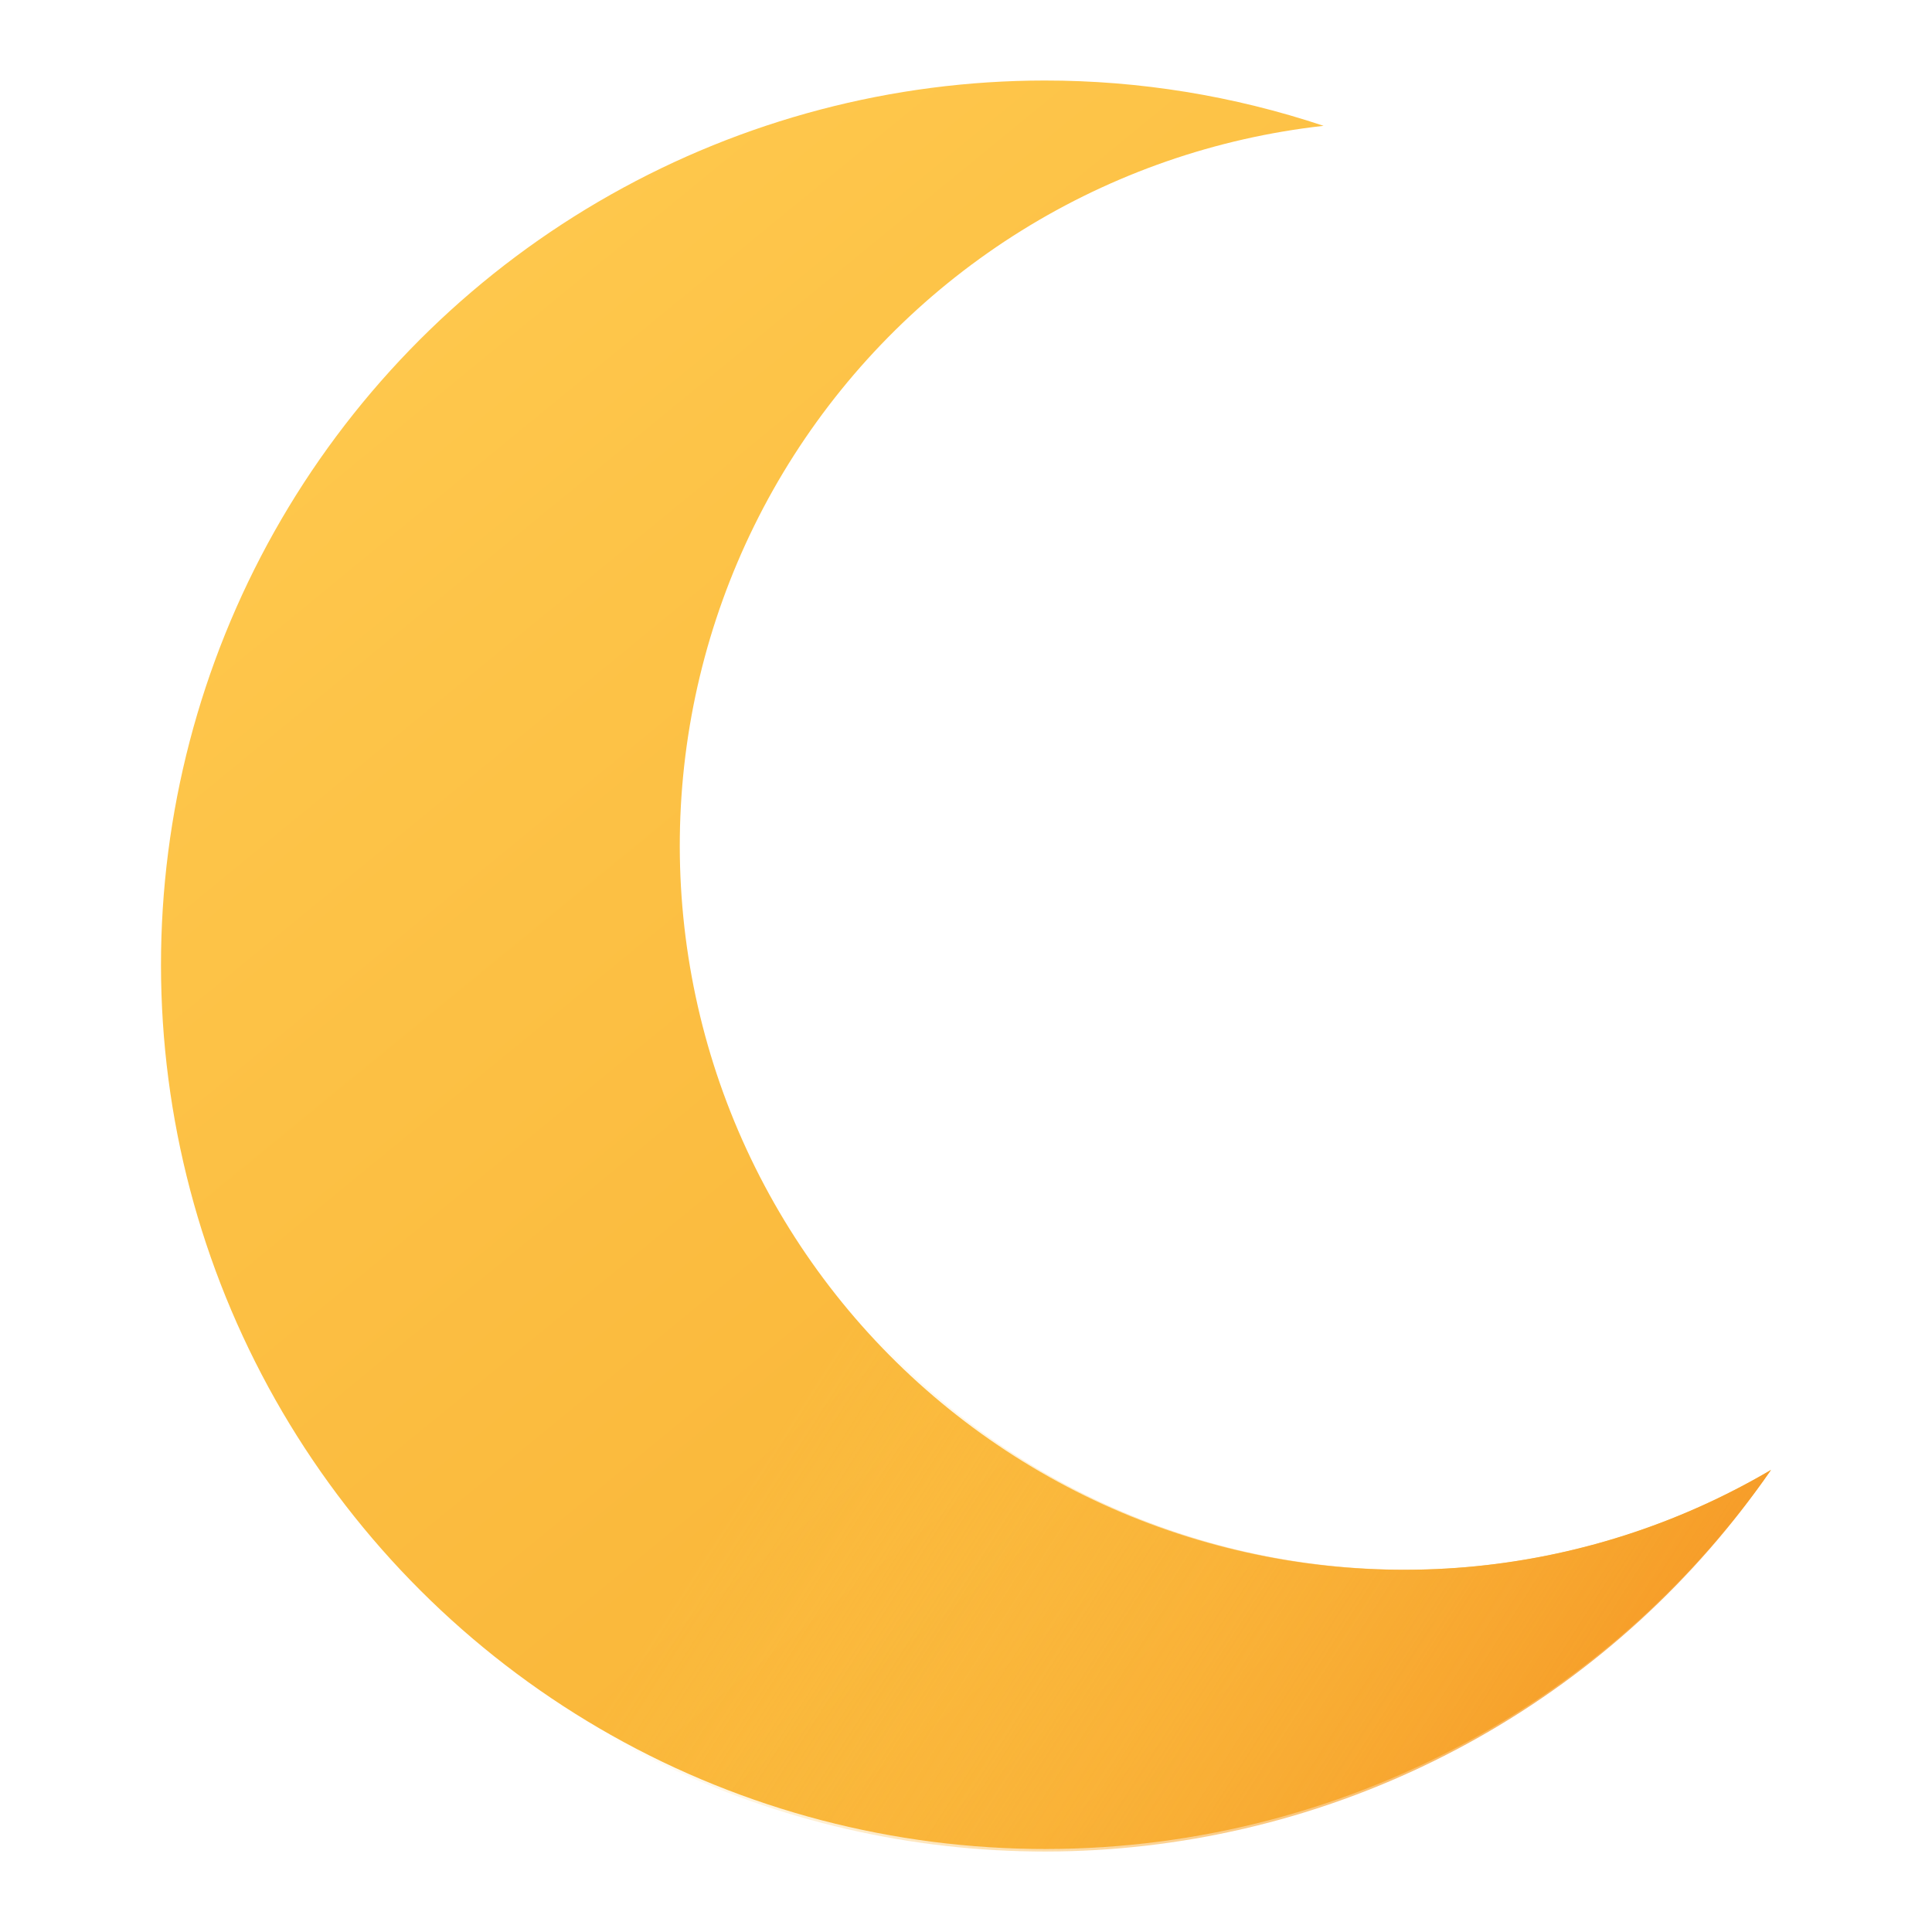
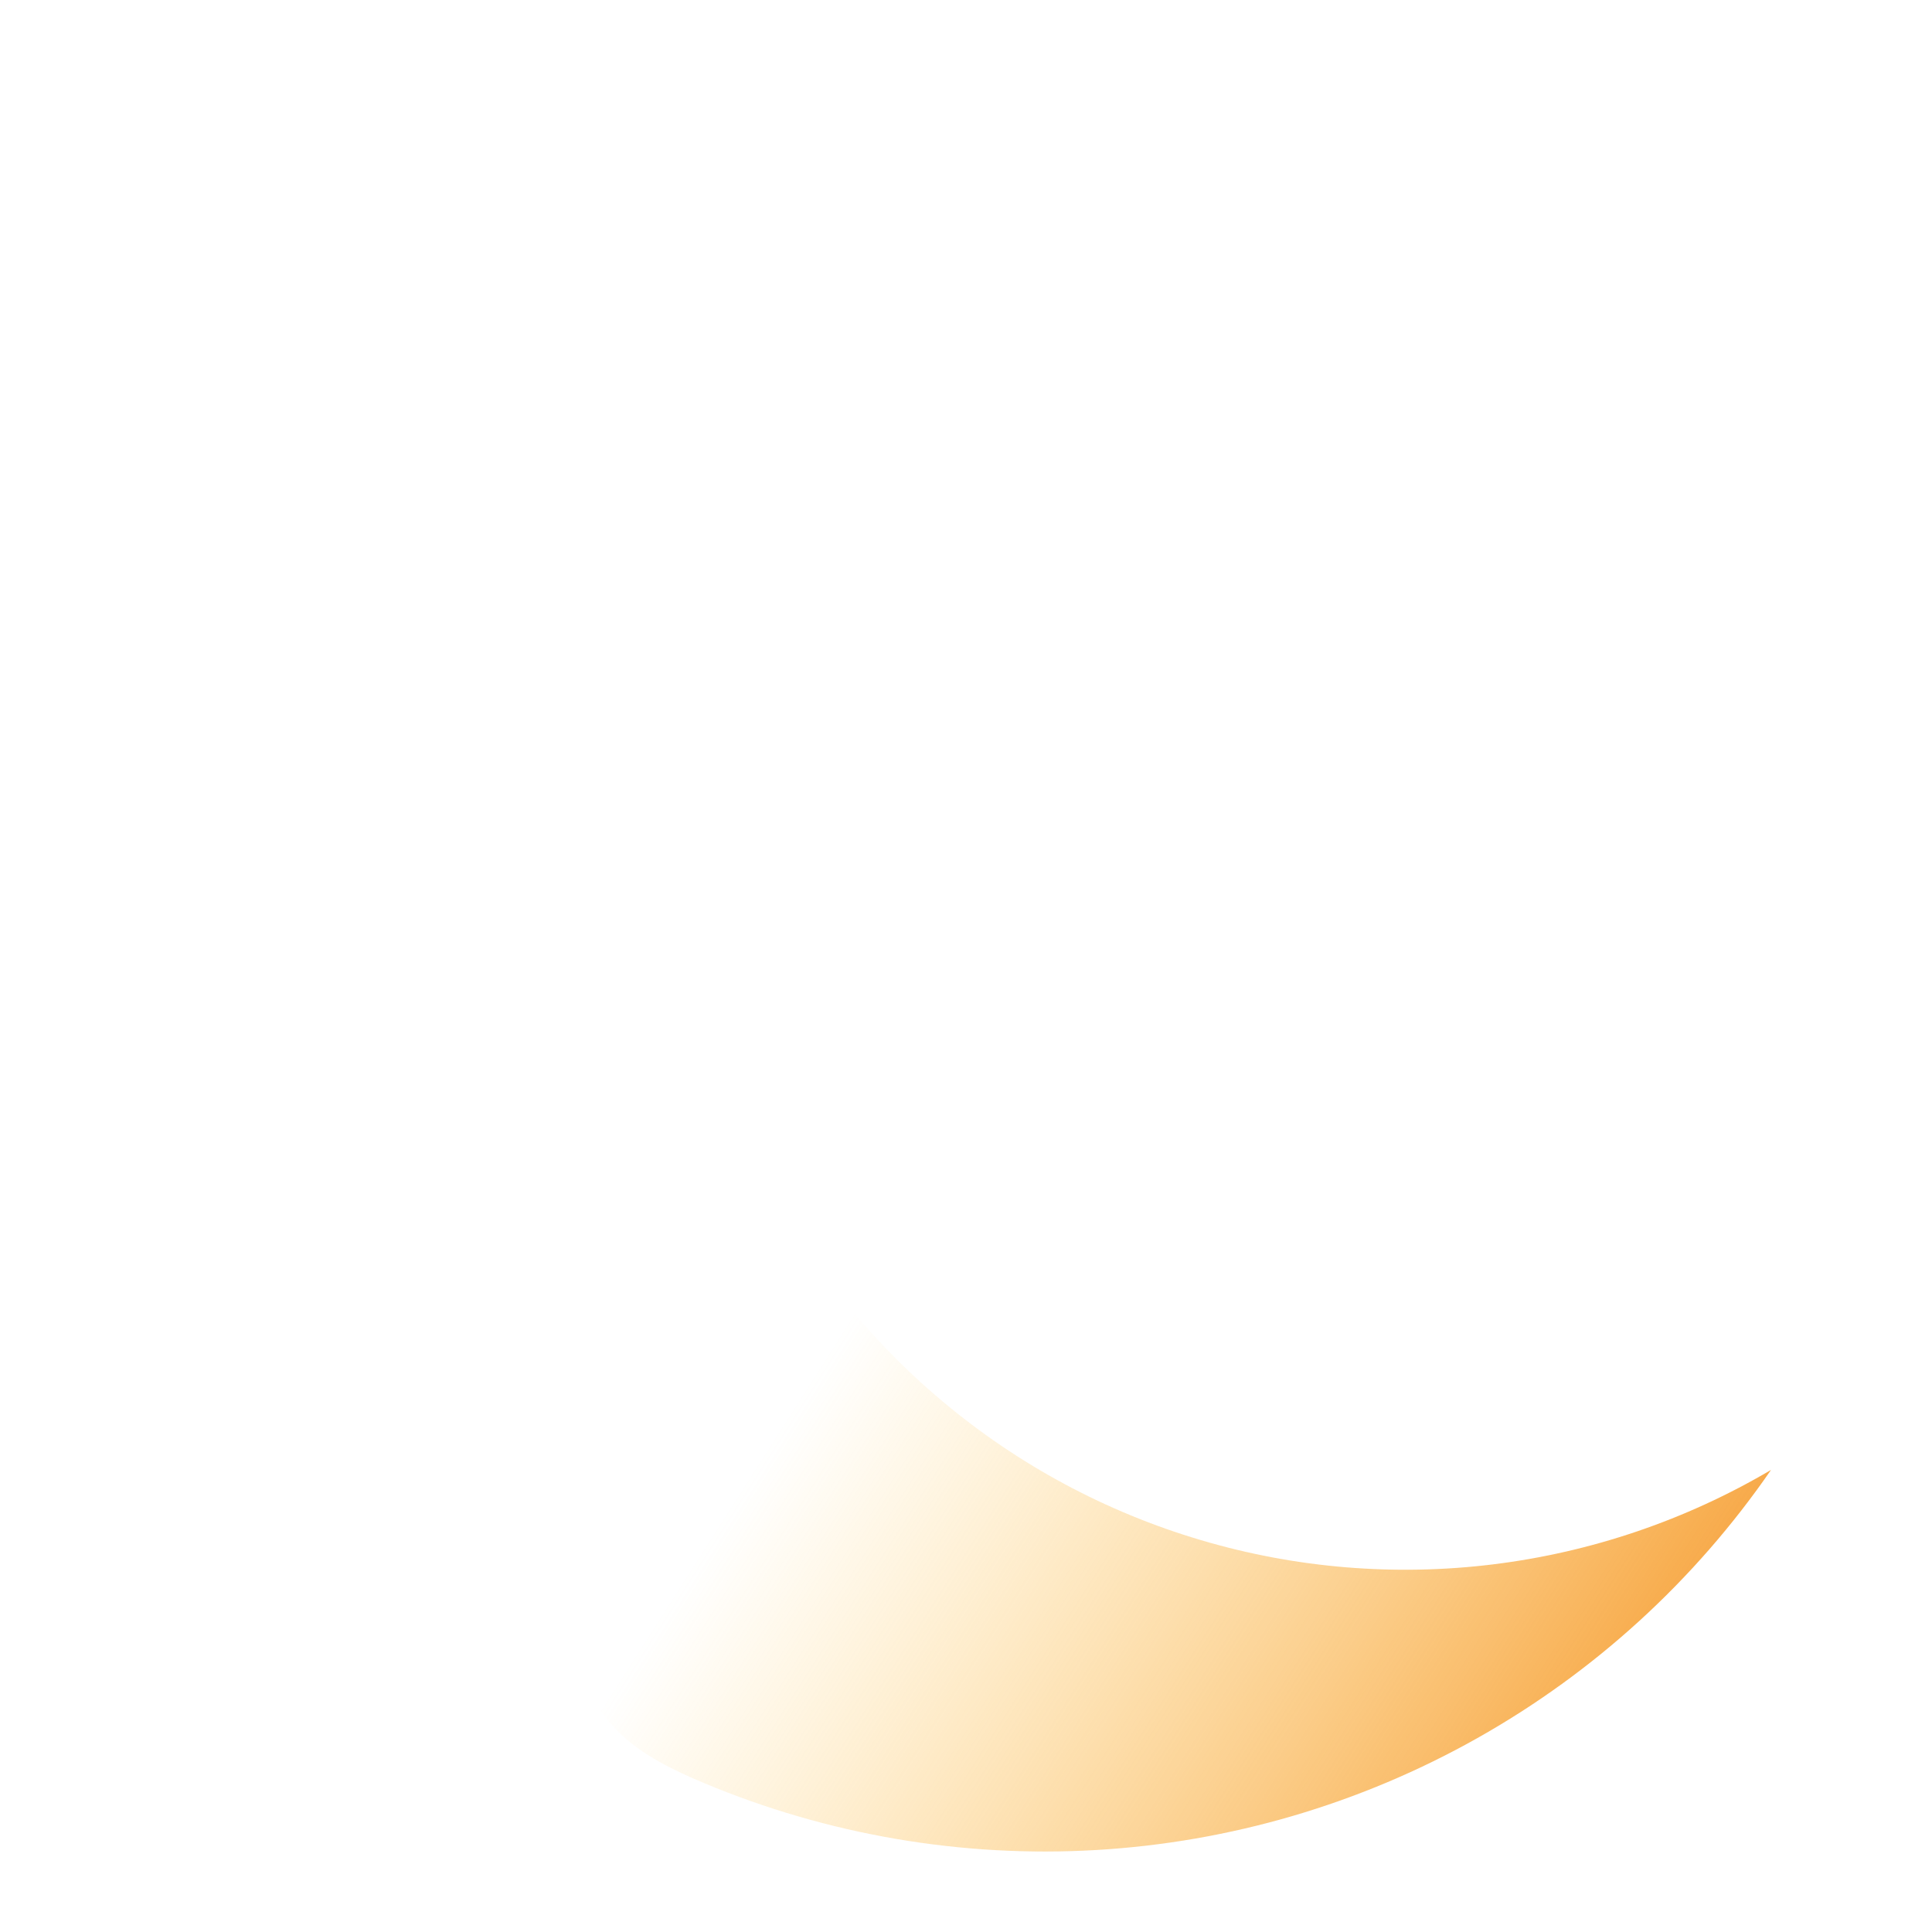
<svg xmlns="http://www.w3.org/2000/svg" width="40" height="40" viewBox="0 0 40 40" fill="none">
-   <path d="M21.627 1.667C23.59 1.666 25.54 1.983 27.403 2.605C25.182 2.853 23.045 3.595 21.148 4.775C19.25 5.955 17.641 7.545 16.437 9.427C15.233 11.309 14.465 13.437 14.189 15.654C13.913 17.872 14.136 20.123 14.841 22.243C15.547 24.363 16.718 26.298 18.268 27.908C19.818 29.517 21.708 30.76 23.8 31.545C25.892 32.33 28.133 32.637 30.359 32.445C32.586 32.252 34.74 31.565 36.667 30.433C34.869 33.016 32.435 35.092 29.601 36.461C26.766 37.829 23.627 38.444 20.485 38.245C17.344 38.047 14.307 37.041 11.668 35.327C9.028 33.612 6.875 31.246 5.417 28.457C3.958 25.667 3.244 22.549 3.342 19.403C3.44 16.257 4.348 13.19 5.977 10.497C7.607 7.804 9.903 5.576 12.644 4.03C15.385 2.483 18.479 1.669 21.627 1.667Z" fill="url(#paint0_linear_10_344)" />
-   <path d="M15.755 24.245L7.894 32.106C9.726 34.197 12.011 35.842 14.575 36.916C17.139 37.99 19.914 38.464 22.689 38.303C25.465 38.142 28.166 37.349 30.588 35.985C33.011 34.621 35.09 32.722 36.667 30.433C34.905 31.472 32.947 32.138 30.917 32.388C28.887 32.638 26.826 32.468 24.865 31.887C22.903 31.307 21.082 30.329 19.515 29.014C17.947 27.699 16.668 26.076 15.755 24.245Z" fill="url(#paint1_linear_10_344)" />
+   <path d="M15.755 24.245C9.726 34.197 12.011 35.842 14.575 36.916C17.139 37.99 19.914 38.464 22.689 38.303C25.465 38.142 28.166 37.349 30.588 35.985C33.011 34.621 35.09 32.722 36.667 30.433C34.905 31.472 32.947 32.138 30.917 32.388C28.887 32.638 26.826 32.468 24.865 31.887C22.903 31.307 21.082 30.329 19.515 29.014C17.947 27.699 16.668 26.076 15.755 24.245Z" fill="url(#paint1_linear_10_344)" />
  <defs>
    <linearGradient id="paint0_linear_10_344" x1="6.069" y1="3.24" x2="35.098" y2="38.657" gradientUnits="userSpaceOnUse">
      <stop stop-color="#FFCA4F" />
      <stop offset="1" stop-color="#F7AE30" />
    </linearGradient>
    <linearGradient id="paint1_linear_10_344" x1="16.956" y1="28.293" x2="34.872" y2="39.752" gradientUnits="userSpaceOnUse">
      <stop stop-color="#FFCA4F" stop-opacity="0" />
      <stop offset="1" stop-color="#F4901F" />
    </linearGradient>
  </defs>
</svg>